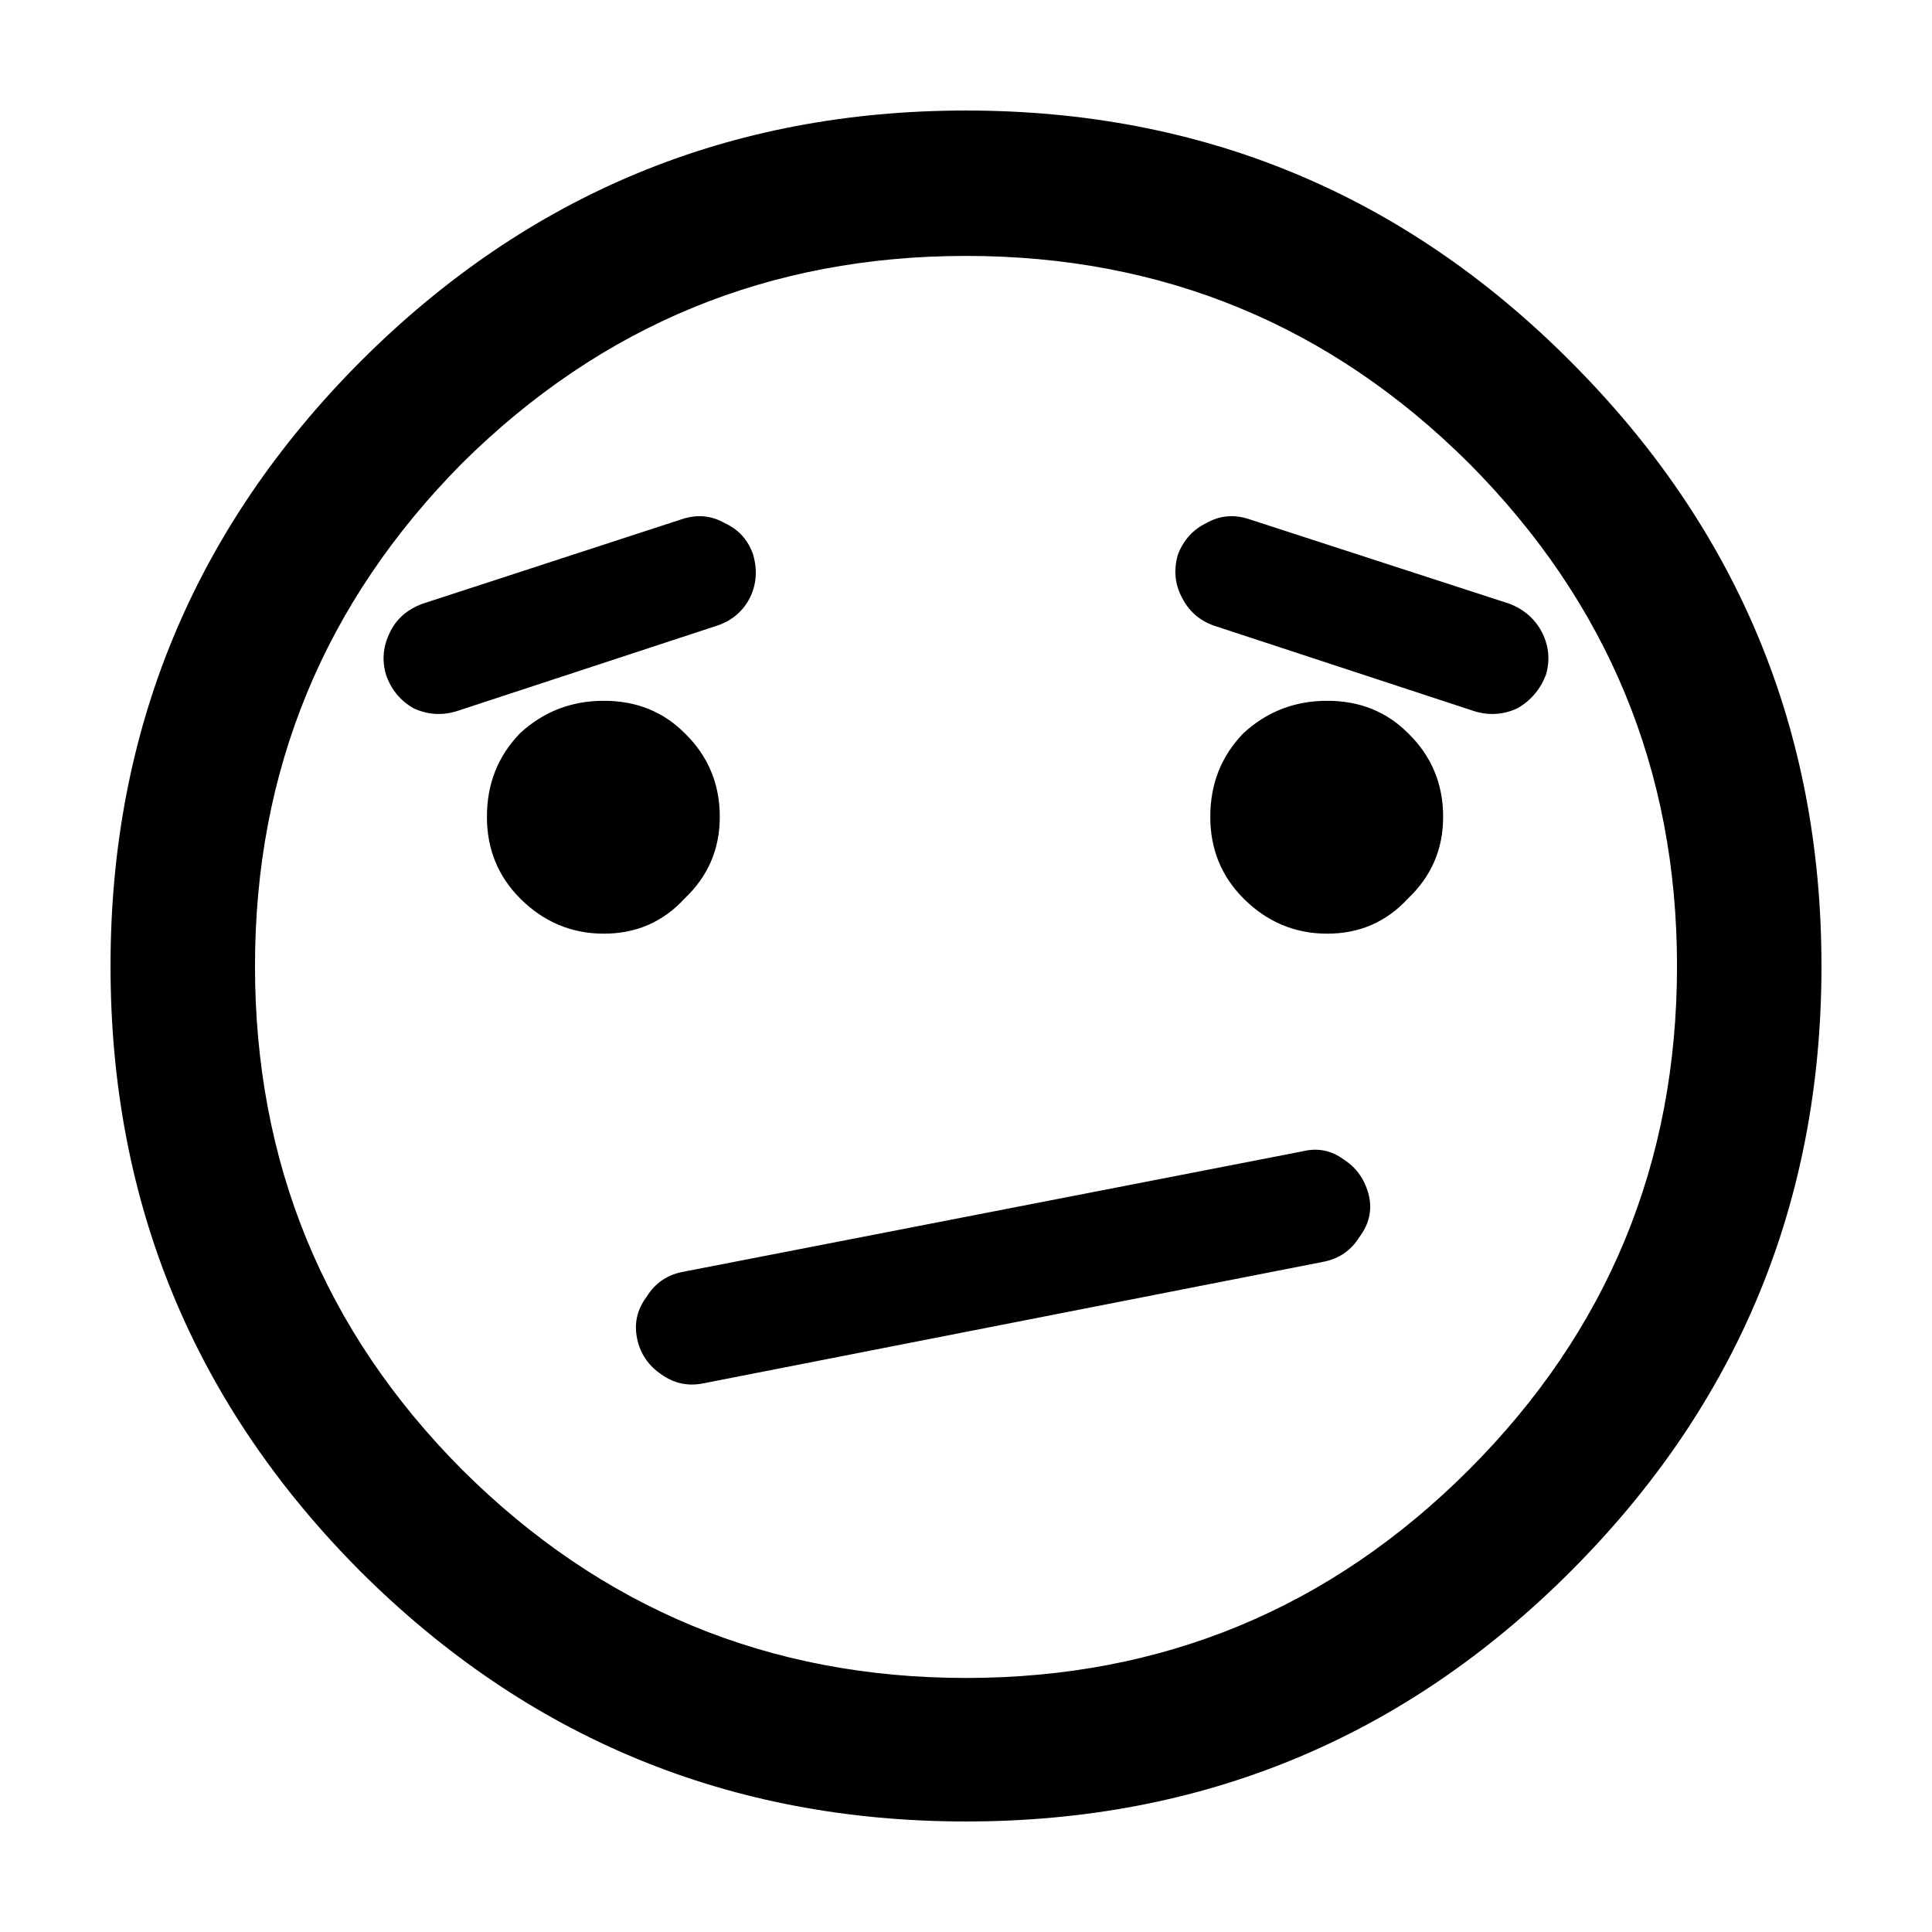
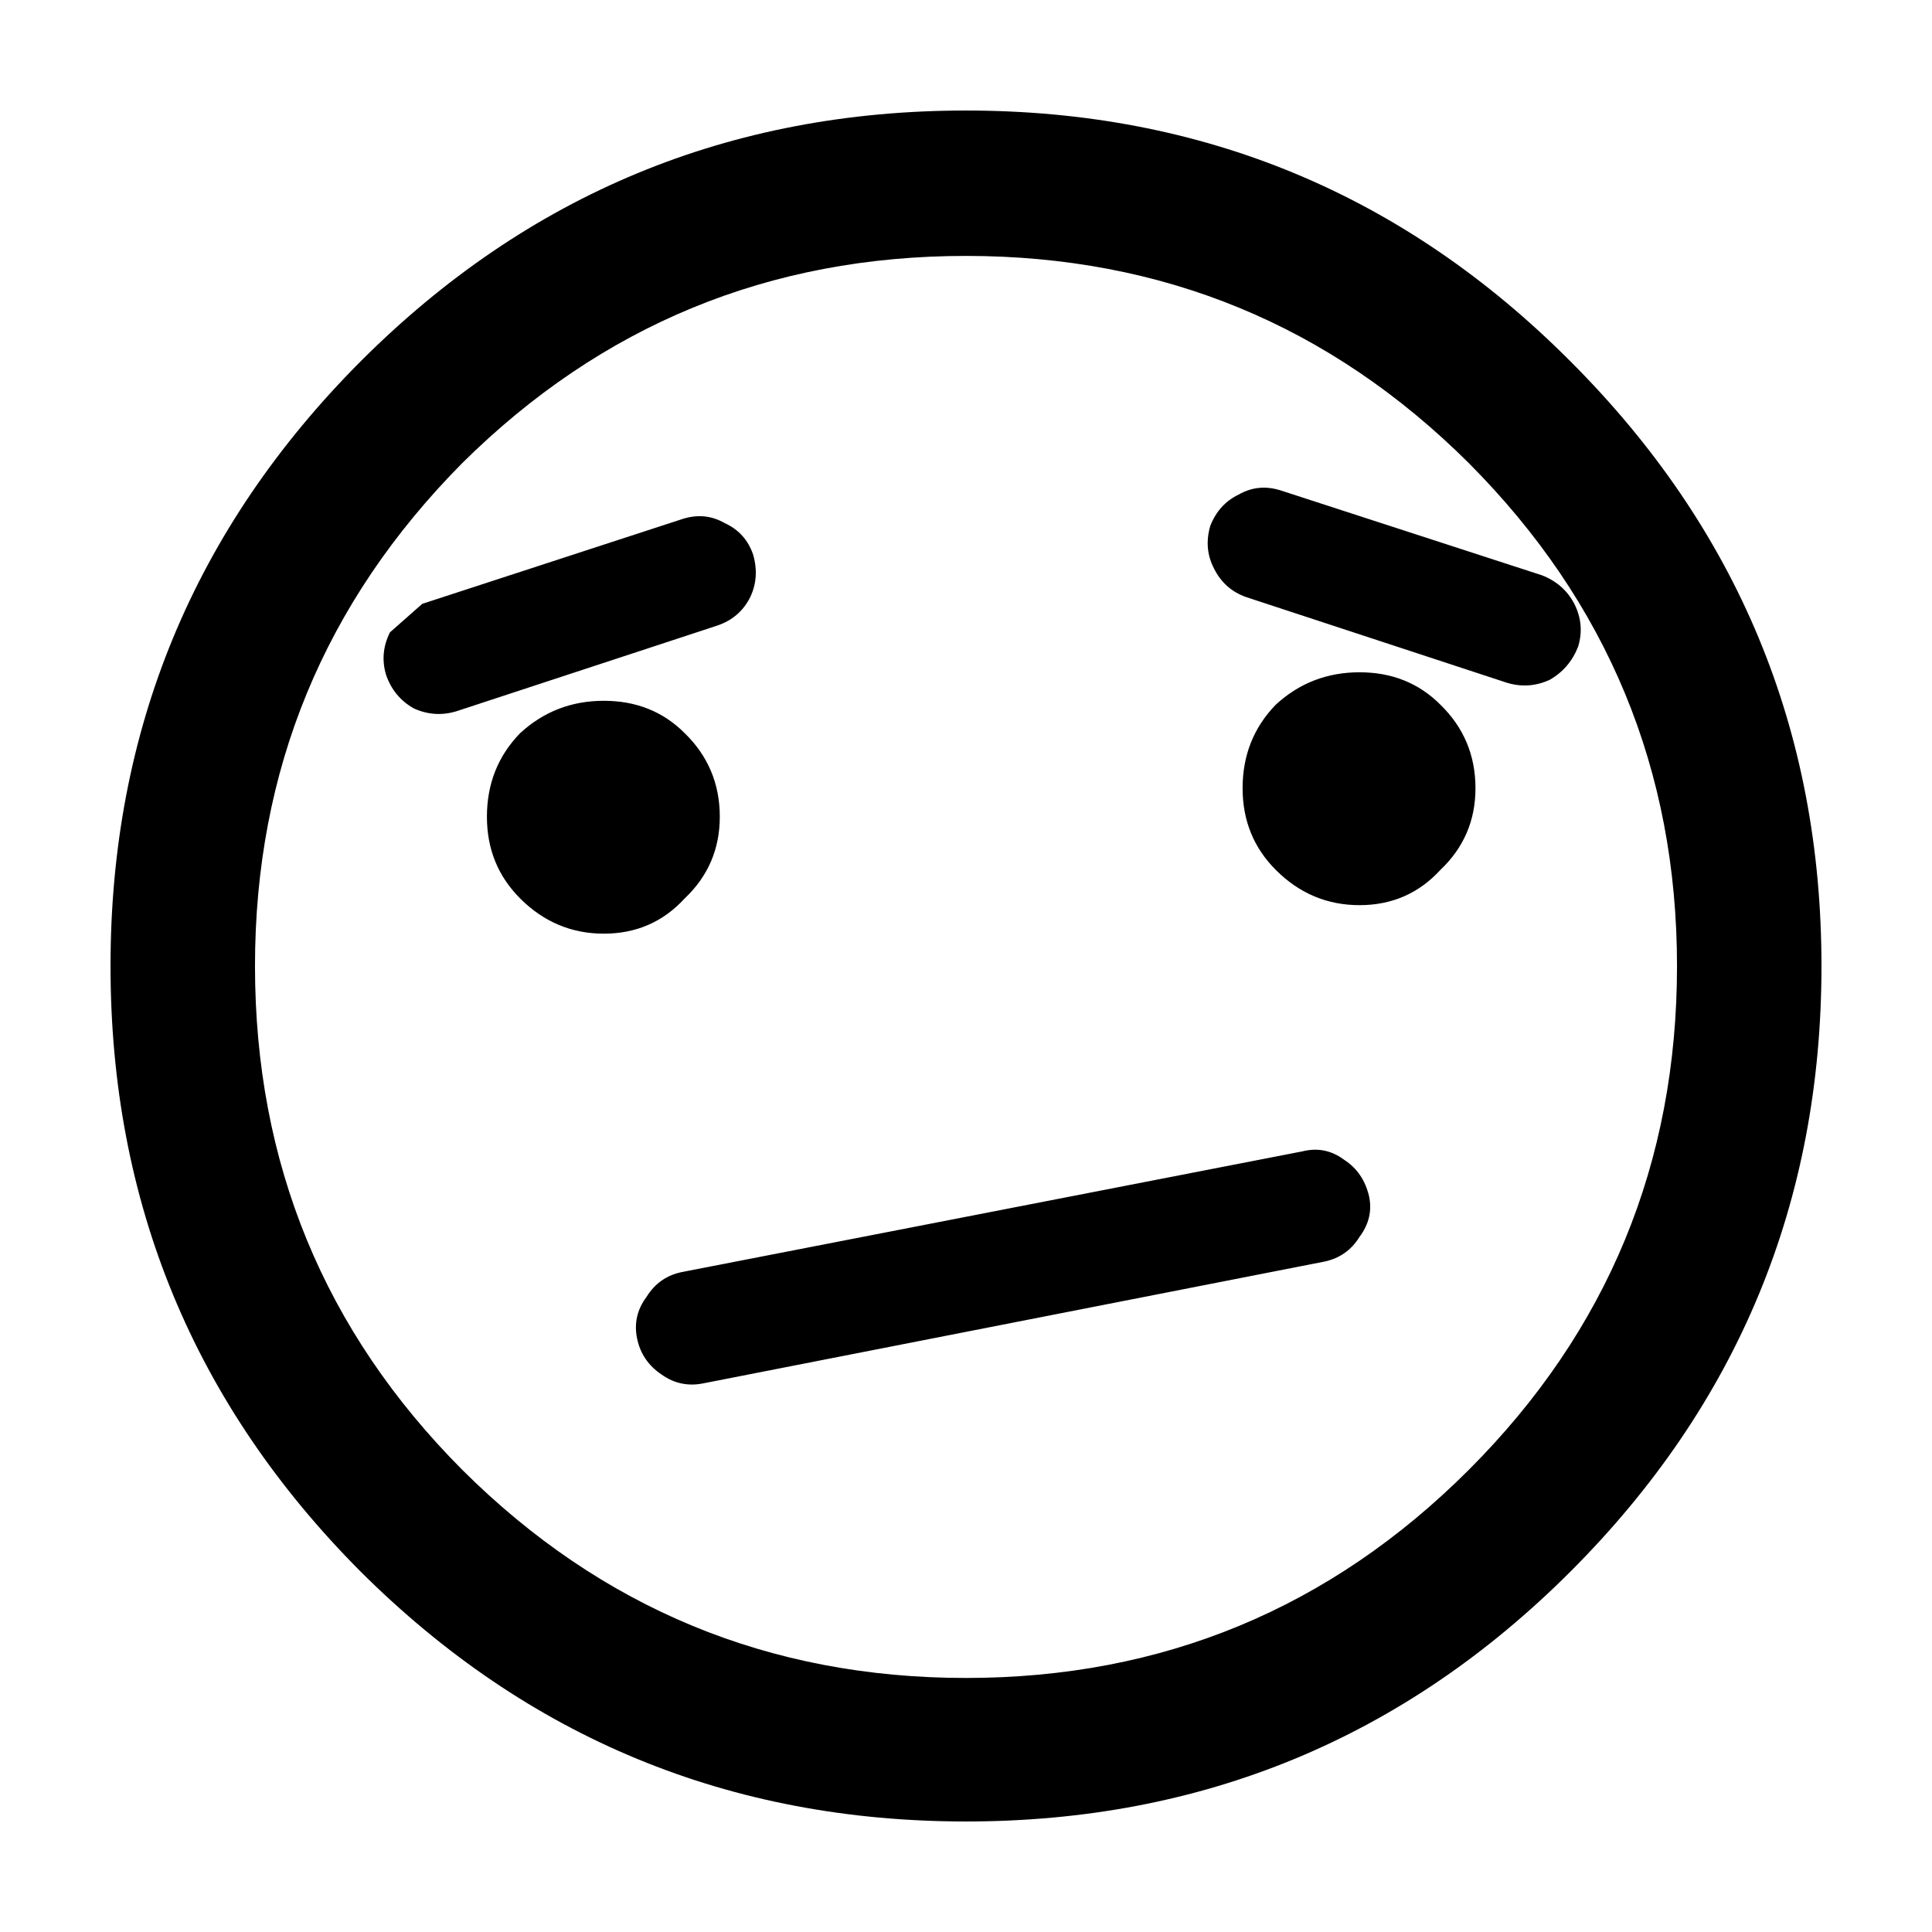
<svg xmlns="http://www.w3.org/2000/svg" fill="#000000" width="800px" height="800px" version="1.1" viewBox="144 144 512 512">
-   <path d="m560.21 560.46c44.336-44.336 66.5-97.82 66.5-160.46 0-62.473-22.164-115.88-66.5-160.21-44.168-44.332-97.57-66.5-160.21-66.5s-116.13 22.168-160.46 66.5c-44.168 44.336-66.25 97.742-66.25 160.21 0 62.641 22.082 116.12 66.25 160.46 44.336 44.168 97.824 66.25 160.46 66.25s116.04-22.082 160.21-66.25m-160.21-348.64c52.059 0 96.477 18.305 133.26 54.918 36.777 36.945 55.164 81.363 55.164 133.26 0 52.227-18.387 96.73-55.164 133.51-36.781 36.777-81.199 55.168-133.26 55.168-52.062 0-96.566-18.391-133.51-55.168-36.609-36.777-54.914-81.281-54.914-133.51 0-51.895 18.305-96.312 54.914-133.26 36.945-36.613 81.449-54.918 133.51-54.918m-84.641 275.84c-2.519 3.359-3.359 7.055-2.519 11.086s3.023 7.219 6.551 9.57c3.356 2.352 7.051 3.109 11.082 2.269l164.49-32.246c4.031-0.84 7.141-3.023 9.32-6.547 2.519-3.359 3.359-6.973 2.519-10.832-1.008-4.199-3.188-7.391-6.547-9.574-3.359-2.519-7.055-3.273-11.086-2.266l-164.49 31.992c-4.031 0.84-7.137 3.019-9.32 6.547m-33.504-149.38c-5.879 6.047-8.816 13.434-8.816 22.168 0 8.566 2.938 15.785 8.816 21.664 6.215 6.215 13.602 9.32 22.168 9.32 8.562 0 15.703-3.106 21.41-9.32 6.215-5.879 9.32-13.098 9.32-21.664 0-8.734-3.106-16.121-9.32-22.168-5.707-5.711-12.848-8.562-21.41-8.562-8.566 0-15.953 2.852-22.168 8.562m-34.512-26.703c-1.848 3.695-2.184 7.477-1.008 11.336 1.344 3.863 3.777 6.805 7.305 8.816 3.695 1.68 7.473 1.934 11.336 0.758l69.023-22.672c4.031-1.344 6.969-3.863 8.816-7.559 1.68-3.523 1.93-7.305 0.754-11.336-1.344-3.859-3.859-6.633-7.555-8.312-3.527-2.016-7.305-2.348-11.336-1.008l-68.77 22.422c-4.031 1.512-6.887 4.031-8.566 7.555m226.21 26.703c-5.879 6.047-8.816 13.434-8.816 22.168 0 8.566 2.938 15.785 8.816 21.664 6.215 6.215 13.602 9.32 22.168 9.32 8.562 0 15.703-3.106 21.41-9.32 6.215-5.879 9.32-13.098 9.32-21.664 0-8.734-3.106-16.121-9.32-22.168-5.707-5.711-12.848-8.562-21.41-8.562-8.566 0-15.953 2.852-22.168 8.562m61.211-5.793c3.863 1.176 7.644 0.922 11.336-0.758 3.527-2.012 6.047-4.953 7.559-8.816 1.176-3.859 0.84-7.641-1.008-11.336-1.848-3.523-4.703-6.043-8.562-7.555l-69.023-22.422c-4.031-1.34-7.809-1.008-11.336 1.008-3.527 1.68-6.047 4.453-7.559 8.312-1.176 4.031-0.84 7.812 1.008 11.336 1.848 3.695 4.703 6.215 8.566 7.559z" />
+   <path d="m560.21 560.46c44.336-44.336 66.5-97.82 66.5-160.46 0-62.473-22.164-115.88-66.5-160.21-44.168-44.332-97.57-66.5-160.21-66.5s-116.13 22.168-160.46 66.5c-44.168 44.336-66.25 97.742-66.25 160.21 0 62.641 22.082 116.12 66.25 160.46 44.336 44.168 97.824 66.25 160.46 66.25s116.04-22.082 160.21-66.25m-160.21-348.64c52.059 0 96.477 18.305 133.26 54.918 36.777 36.945 55.164 81.363 55.164 133.26 0 52.227-18.387 96.73-55.164 133.51-36.781 36.777-81.199 55.168-133.26 55.168-52.062 0-96.566-18.391-133.51-55.168-36.609-36.777-54.914-81.281-54.914-133.51 0-51.895 18.305-96.312 54.914-133.26 36.945-36.613 81.449-54.918 133.51-54.918m-84.641 275.84c-2.519 3.359-3.359 7.055-2.519 11.086s3.023 7.219 6.551 9.57c3.356 2.352 7.051 3.109 11.082 2.269l164.49-32.246c4.031-0.84 7.141-3.023 9.32-6.547 2.519-3.359 3.359-6.973 2.519-10.832-1.008-4.199-3.188-7.391-6.547-9.574-3.359-2.519-7.055-3.273-11.086-2.266l-164.49 31.992c-4.031 0.84-7.137 3.019-9.32 6.547m-33.504-149.38c-5.879 6.047-8.816 13.434-8.816 22.168 0 8.566 2.938 15.785 8.816 21.664 6.215 6.215 13.602 9.32 22.168 9.32 8.562 0 15.703-3.106 21.41-9.32 6.215-5.879 9.32-13.098 9.32-21.664 0-8.734-3.106-16.121-9.32-22.168-5.707-5.711-12.848-8.562-21.41-8.562-8.566 0-15.953 2.852-22.168 8.562m-34.512-26.703c-1.848 3.695-2.184 7.477-1.008 11.336 1.344 3.863 3.777 6.805 7.305 8.816 3.695 1.68 7.473 1.934 11.336 0.758l69.023-22.672c4.031-1.344 6.969-3.863 8.816-7.559 1.68-3.523 1.93-7.305 0.754-11.336-1.344-3.859-3.859-6.633-7.555-8.312-3.527-2.016-7.305-2.348-11.336-1.008l-68.77 22.422m226.21 26.703c-5.879 6.047-8.816 13.434-8.816 22.168 0 8.566 2.938 15.785 8.816 21.664 6.215 6.215 13.602 9.32 22.168 9.32 8.562 0 15.703-3.106 21.41-9.32 6.215-5.879 9.32-13.098 9.32-21.664 0-8.734-3.106-16.121-9.32-22.168-5.707-5.711-12.848-8.562-21.41-8.562-8.566 0-15.953 2.852-22.168 8.562m61.211-5.793c3.863 1.176 7.644 0.922 11.336-0.758 3.527-2.012 6.047-4.953 7.559-8.816 1.176-3.859 0.84-7.641-1.008-11.336-1.848-3.523-4.703-6.043-8.562-7.555l-69.023-22.422c-4.031-1.34-7.809-1.008-11.336 1.008-3.527 1.68-6.047 4.453-7.559 8.312-1.176 4.031-0.84 7.812 1.008 11.336 1.848 3.695 4.703 6.215 8.566 7.559z" />
</svg>